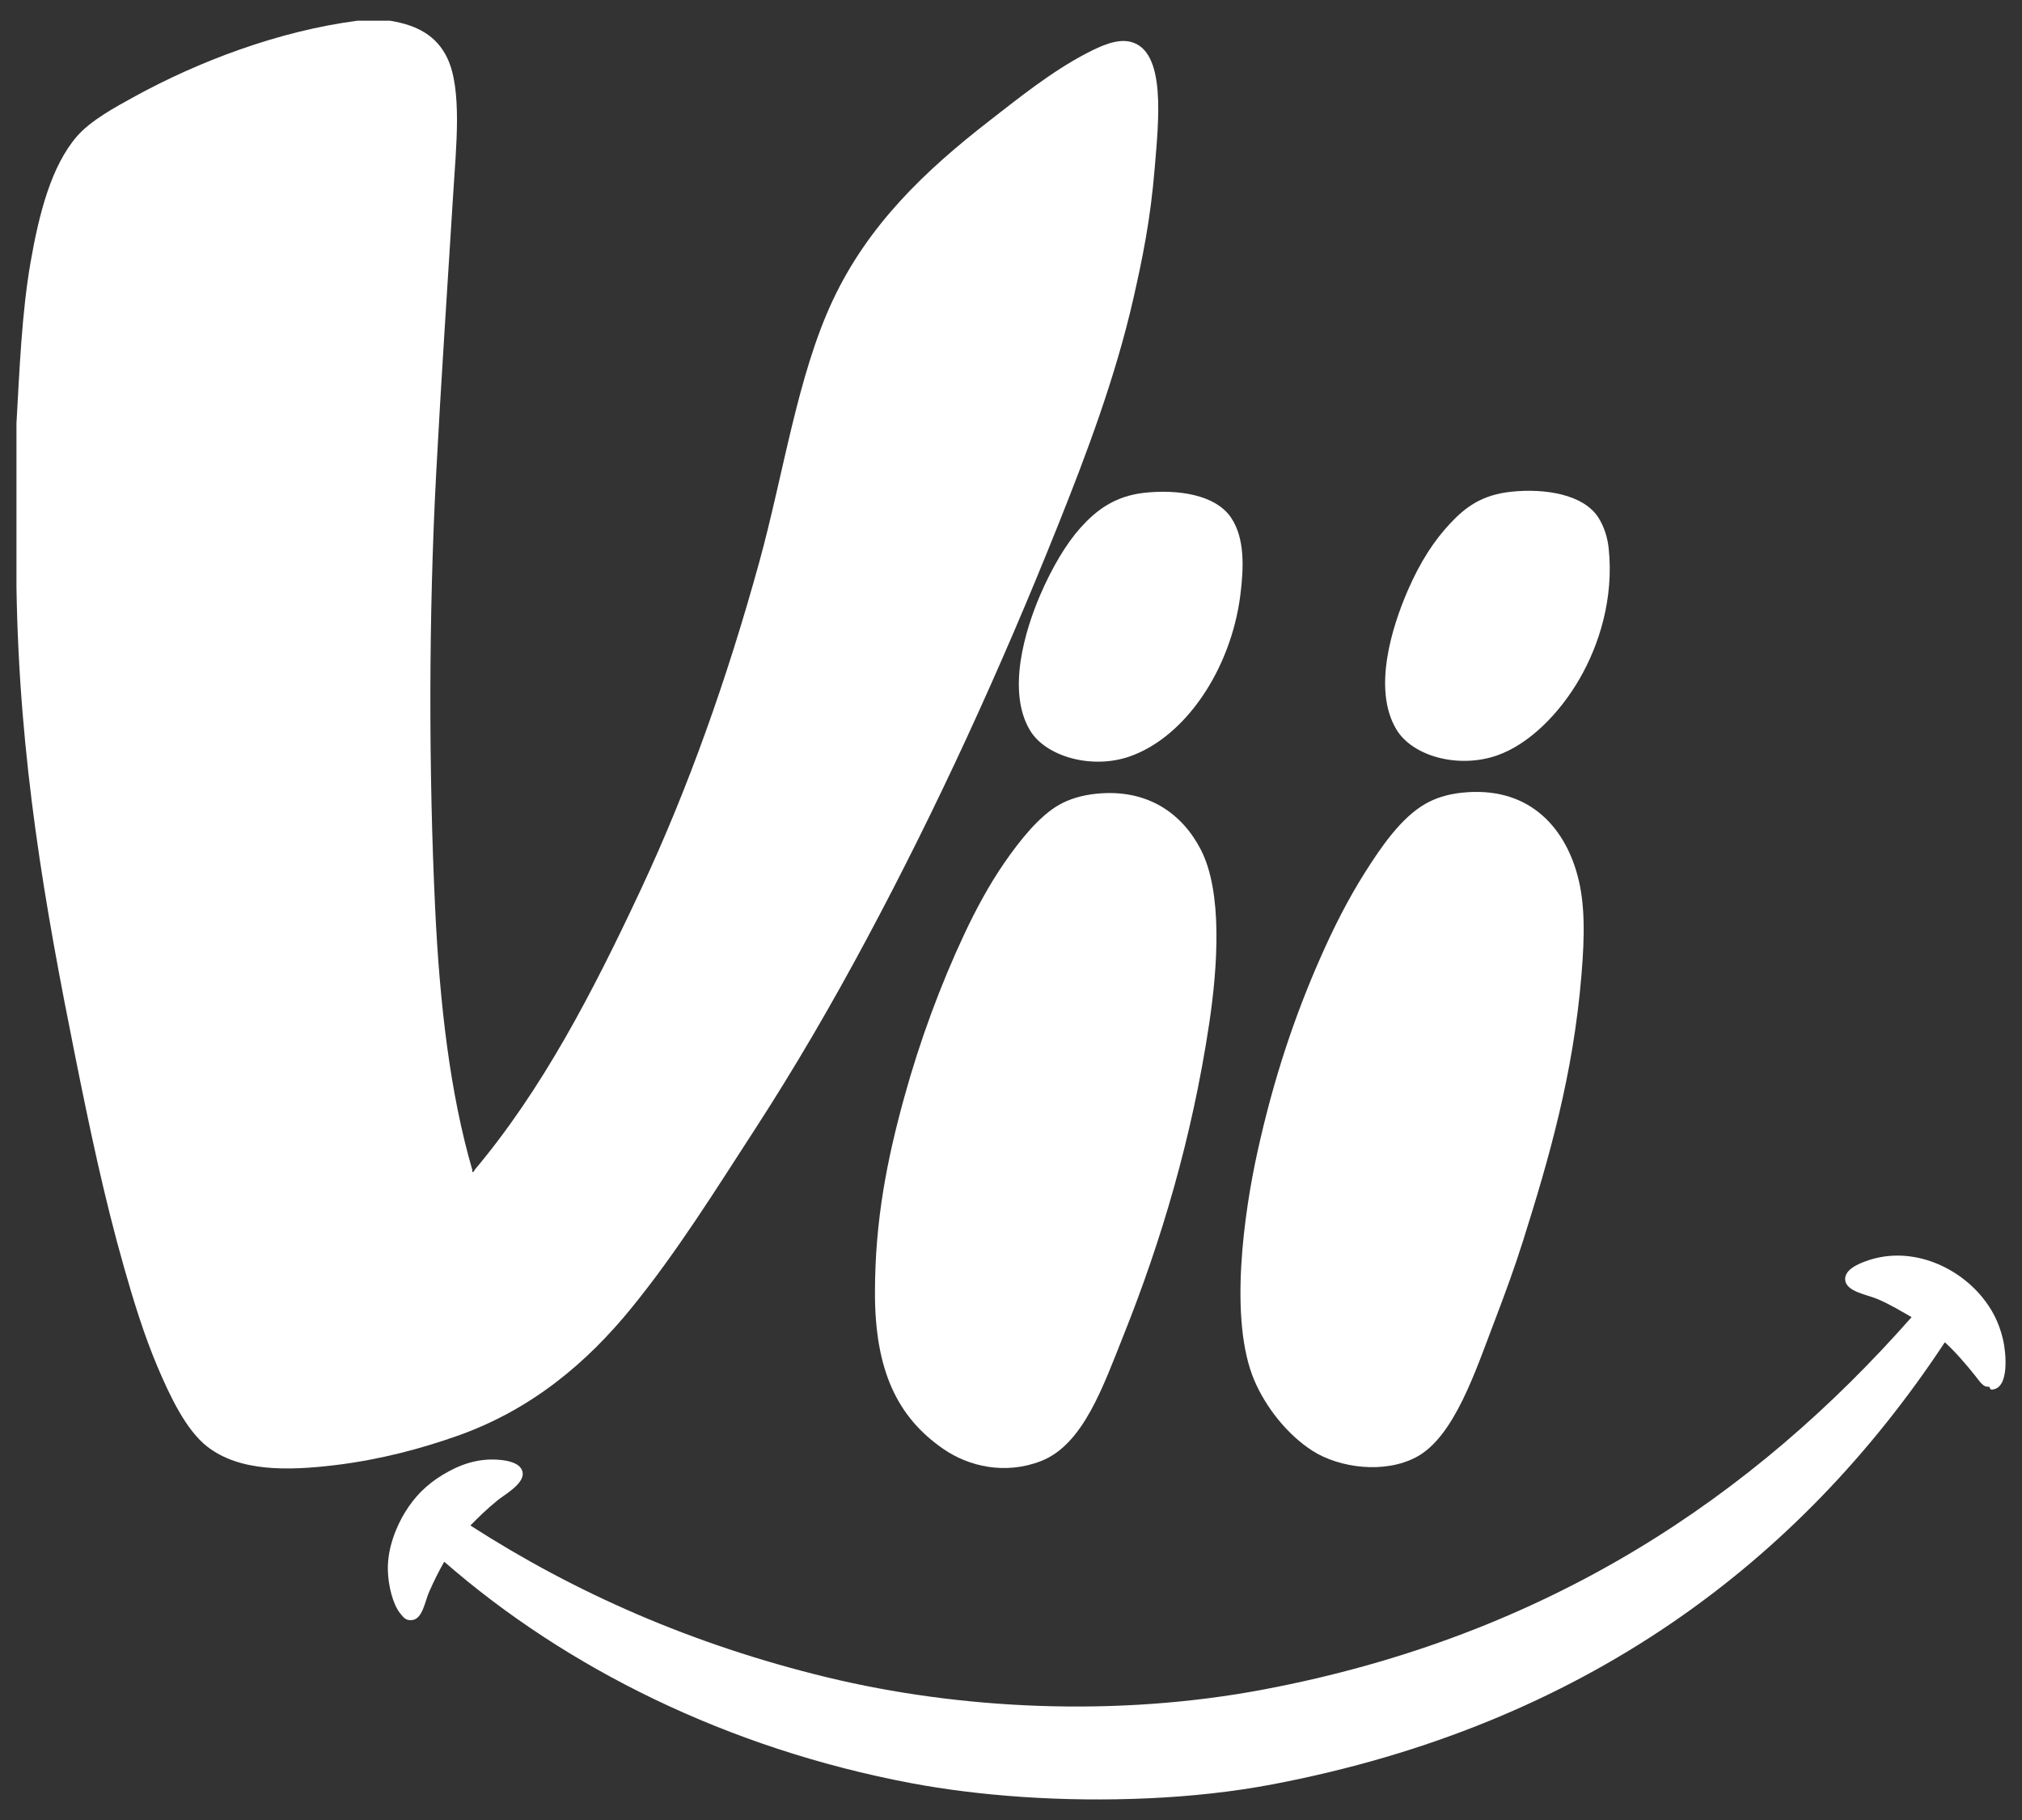
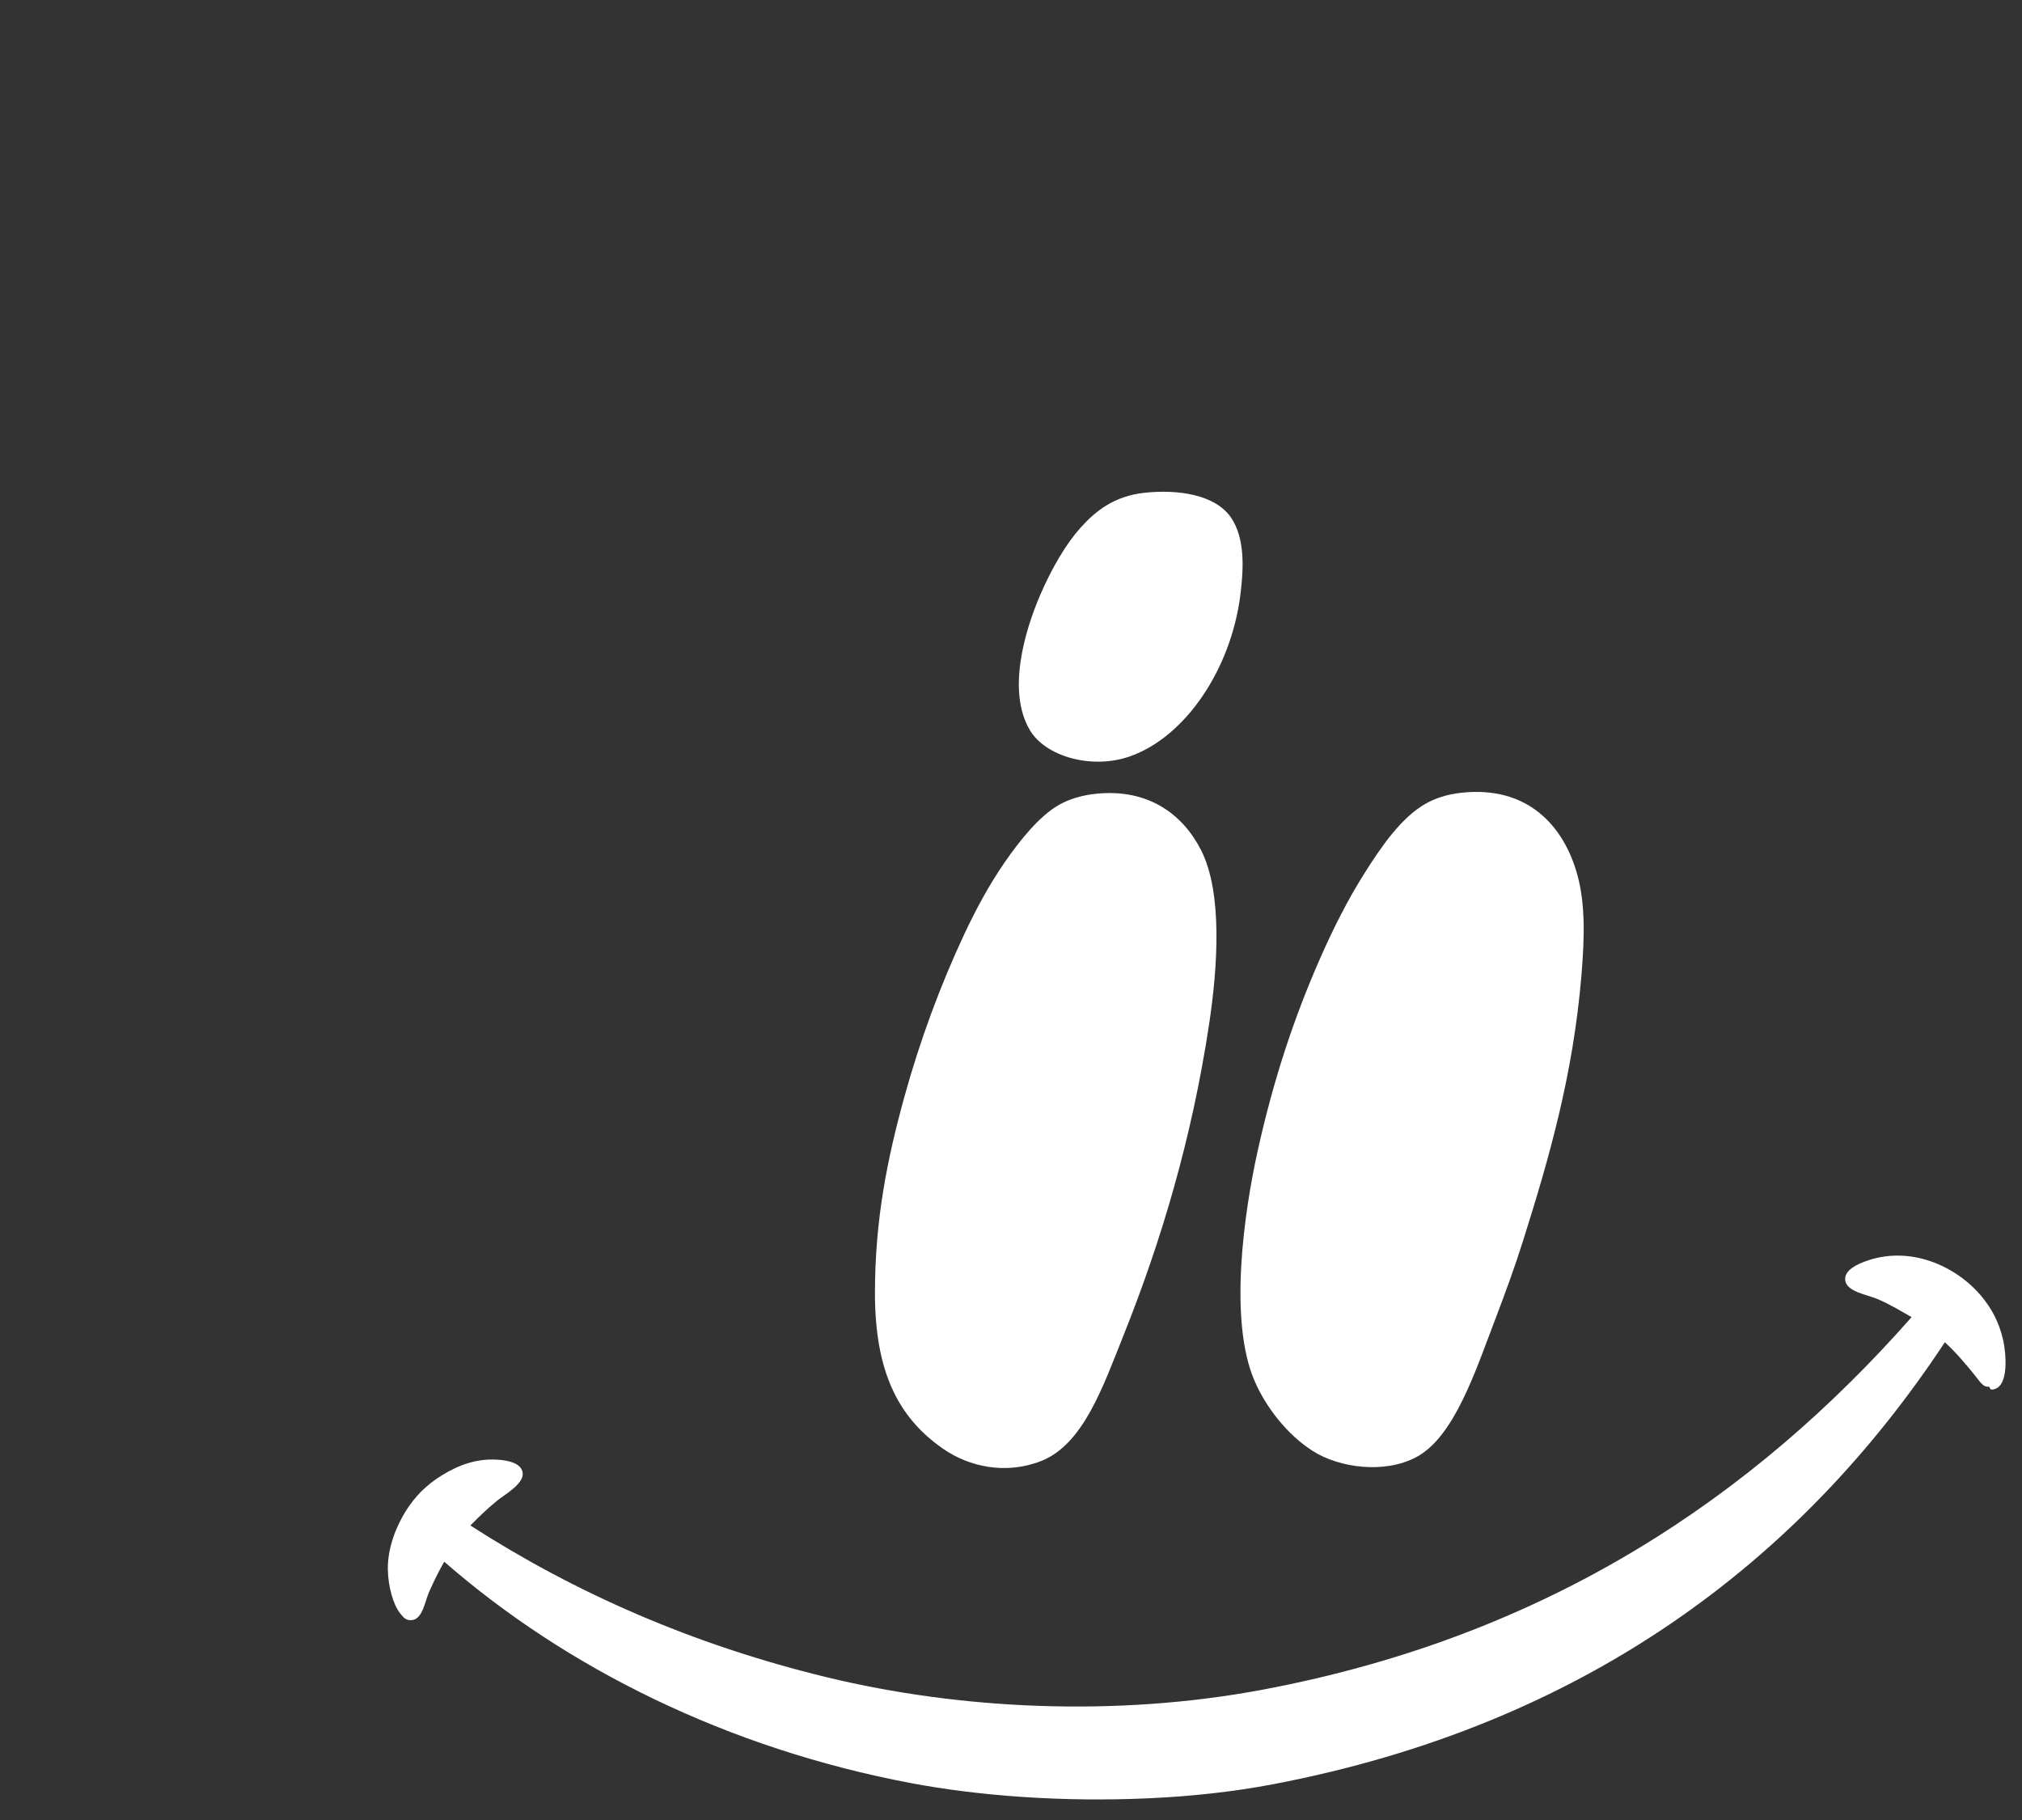
<svg xmlns="http://www.w3.org/2000/svg" version="1.1" id="Ebene_1" x="0px" y="0px" width="400px" height="360.027px" viewBox="0 0 400 360.027" enable-background="new 0 0 400 360.027" xml:space="preserve">
  <rect x="0" y="0" width="400" height="360.027" fill="#333333" stroke="none" />
  <g>
-     <path d="M70.752,4.092L77.122,4.092C82.58,4.97 86.379,7.093 88.473,11.457C91.473,17.702 90.221,29.186 89.667,38.134C88.509,56.784 87.264,75.199 86.284,93.684C84.792,121.76 84.792,152.584 86.085,179.694C86.985,198.634 89.024,216.244 93.446,231.46C93.303,232.114 93.846,231.769 93.846,231.46C107.281,215.503 117.221,196.328 126.698,176.112C136.087,156.081 143.849,134.239 150.194,111.206C154.999,93.764 157.739,74.339 164.726,59.439C171.764,44.429 183.06,33.732 195.586,24.001C201.328,19.545 208.013,14.123 215.095,10.464C217.774,9.079 220.988,7.603 223.658,8.272C230.767,10.046 229.19,23.968 228.437,33.159C227.593,43.511 225.984,51.218 224.257,58.84C220.657,74.72 214.838,90.053 209.324,103.84C197.749,132.769 185.325,159.827 171.491,185.667C164.629,198.498 157.238,211.219 149.395,223.297C141.611,235.287 133.926,247.666 124.904,258.737C116.151,269.486 105.2,278.824 90.459,284.021C83.453,286.495 75.342,288.706 66.372,289.796C56.795,290.96 47.439,291.078 41.084,286.21C36.83,282.952 33.634,276.197 31.129,270.286C28.447,263.938 26.383,257.164 24.561,250.772C20.59,236.85 17.64,222.711 14.805,208.565C8.95,179.374 3.793,150.42 3.257,116.183L3.257,83.728C3.852,73.311 4.307,61.816 6.049,51.873C7.731,42.211 10.156,32.833 15.203,26.989C17.907,23.859 22.646,21.273 26.752,19.025C39.139,12.247 54.927,6.152 70.752,4.092Z" style="fill:white;" />
-     <path d="M298.917,97.269C305.636,96.553 313.316,97.779 316.24,102.444C317.424,104.333 318.029,106.529 318.231,108.418C319.297,118.41 316.314,127.641 312.457,134.305C308.475,141.181 302.473,147.224 296.133,149.432C288.587,152.062 279.441,149.657 276.222,144.256C271.448,136.252 275.451,123.858 278.411,116.981C280.997,110.975 283.826,106.769 286.971,103.44C289.873,100.369 293.077,97.893 298.917,97.269Z" style="fill:white;" />
    <path d="M226.448,97.467C232.909,96.777 240.447,97.772 243.57,102.444C246.273,106.496 246.06,112.337 245.362,117.774C243.496,132.325 234.554,145.766 223.465,149.634C215.928,152.253 206.832,149.623 203.754,144.454C199.118,136.692 202.791,124.662 205.741,117.774C208.125,112.212 210.994,107.459 213.705,104.44C216.783,101.008 220.459,98.11 226.448,97.467Z" style="fill:white;" />
    <path d="M216.889,156.999C227.145,155.963 233.982,161.054 237.597,168.152C241.865,176.527 240.913,191.166 239.19,202.59C235.786,225.171 229.732,245.448 222.267,264.117C218.241,274.171 214.307,285.75 205.939,289.001C198.816,291.771 191.631,290.059 186.628,286.612C177.492,280.32 173.087,271.03 173.087,255.753C173.087,241.202 175.556,229.131 178.862,217.126C181.955,205.882 186.07,194.755 190.808,184.676C193.004,180.003 195.657,175.033 198.771,170.54C201.805,166.161 205.596,161.422 209.523,159.189C211.445,158.101 213.921,157.3 216.889,156.999Z" style="fill:white;" />
    <path d="M384.733,265.505C355.921,309.167 313.112,341.218 251.933,352.91C243.897,354.445 235.55,355.32 227.443,355.695C210.189,356.5 193.541,355.216 180.258,352.712C144.02,345.88 112.031,329.988 87.879,308.91C86.82,310.768 85.954,312.487 84.889,314.883C84.073,316.709 83.611,320.25 81.505,320.459C80.334,320.573 79.892,320.048 79.114,319.063C77.736,317.31 76.785,313.669 76.726,310.503C76.638,306.018 78.537,301.732 80.113,299.152C82.001,296.058 84.352,293.693 87.479,291.783C90.719,289.806 94.528,288.271 99.223,288.8C100.116,288.904 103.209,289.285 103.404,291.387C103.613,293.573 99.671,295.74 98.43,296.765C96.193,298.602 94.981,299.803 93.052,301.743C113.454,314.886 136.832,325.308 163.737,331.806C189.745,338.087 220.653,339.723 249.945,334.191C306.383,323.545 346.962,295.913 378.163,260.53C376.076,259.37 374.034,258.061 371.392,256.945C369.339,256.078 365.205,255.49 365.019,253.162C364.865,251.175 367.492,250.083 368.802,249.576C377.59,246.196 386.975,250.289 392.099,256.549C393.877,258.724 395.421,261.317 396.28,265.108C396.796,267.379 397.654,274.857 393.892,274.865C393.704,274.719 393.591,274.502 393.496,274.269C392.357,274.512 391.66,273.267 390.704,272.077C388.971,269.913 386.676,267.232 384.733,265.505Z" style="fill:white;" />
    <path d="M289.168,156.8C302.069,155.419 309.364,163.2 312.061,173.125C313.571,178.694 313.504,185.038 312.854,192.837C311.215,212.665 306.412,229.203 301.309,245.396C299.585,250.863 297.672,256.049 295.733,261.125C291.901,271.154 287.698,284.199 280.205,288.202C273.85,291.6 264.913,290.329 259.696,287.009C254.652,283.798 250.398,278.336 248.15,273.072C243.034,261.11 246.123,239.783 248.75,227.878C251.927,213.423 256.093,201.006 261.291,189.252C263.796,183.581 266.628,177.934 270.053,172.53C273.31,167.384 277.237,161.694 281.994,158.989C283.864,157.928 286.156,157.12 289.168,156.8Z" style="fill:white;" />
  </g>
</svg>